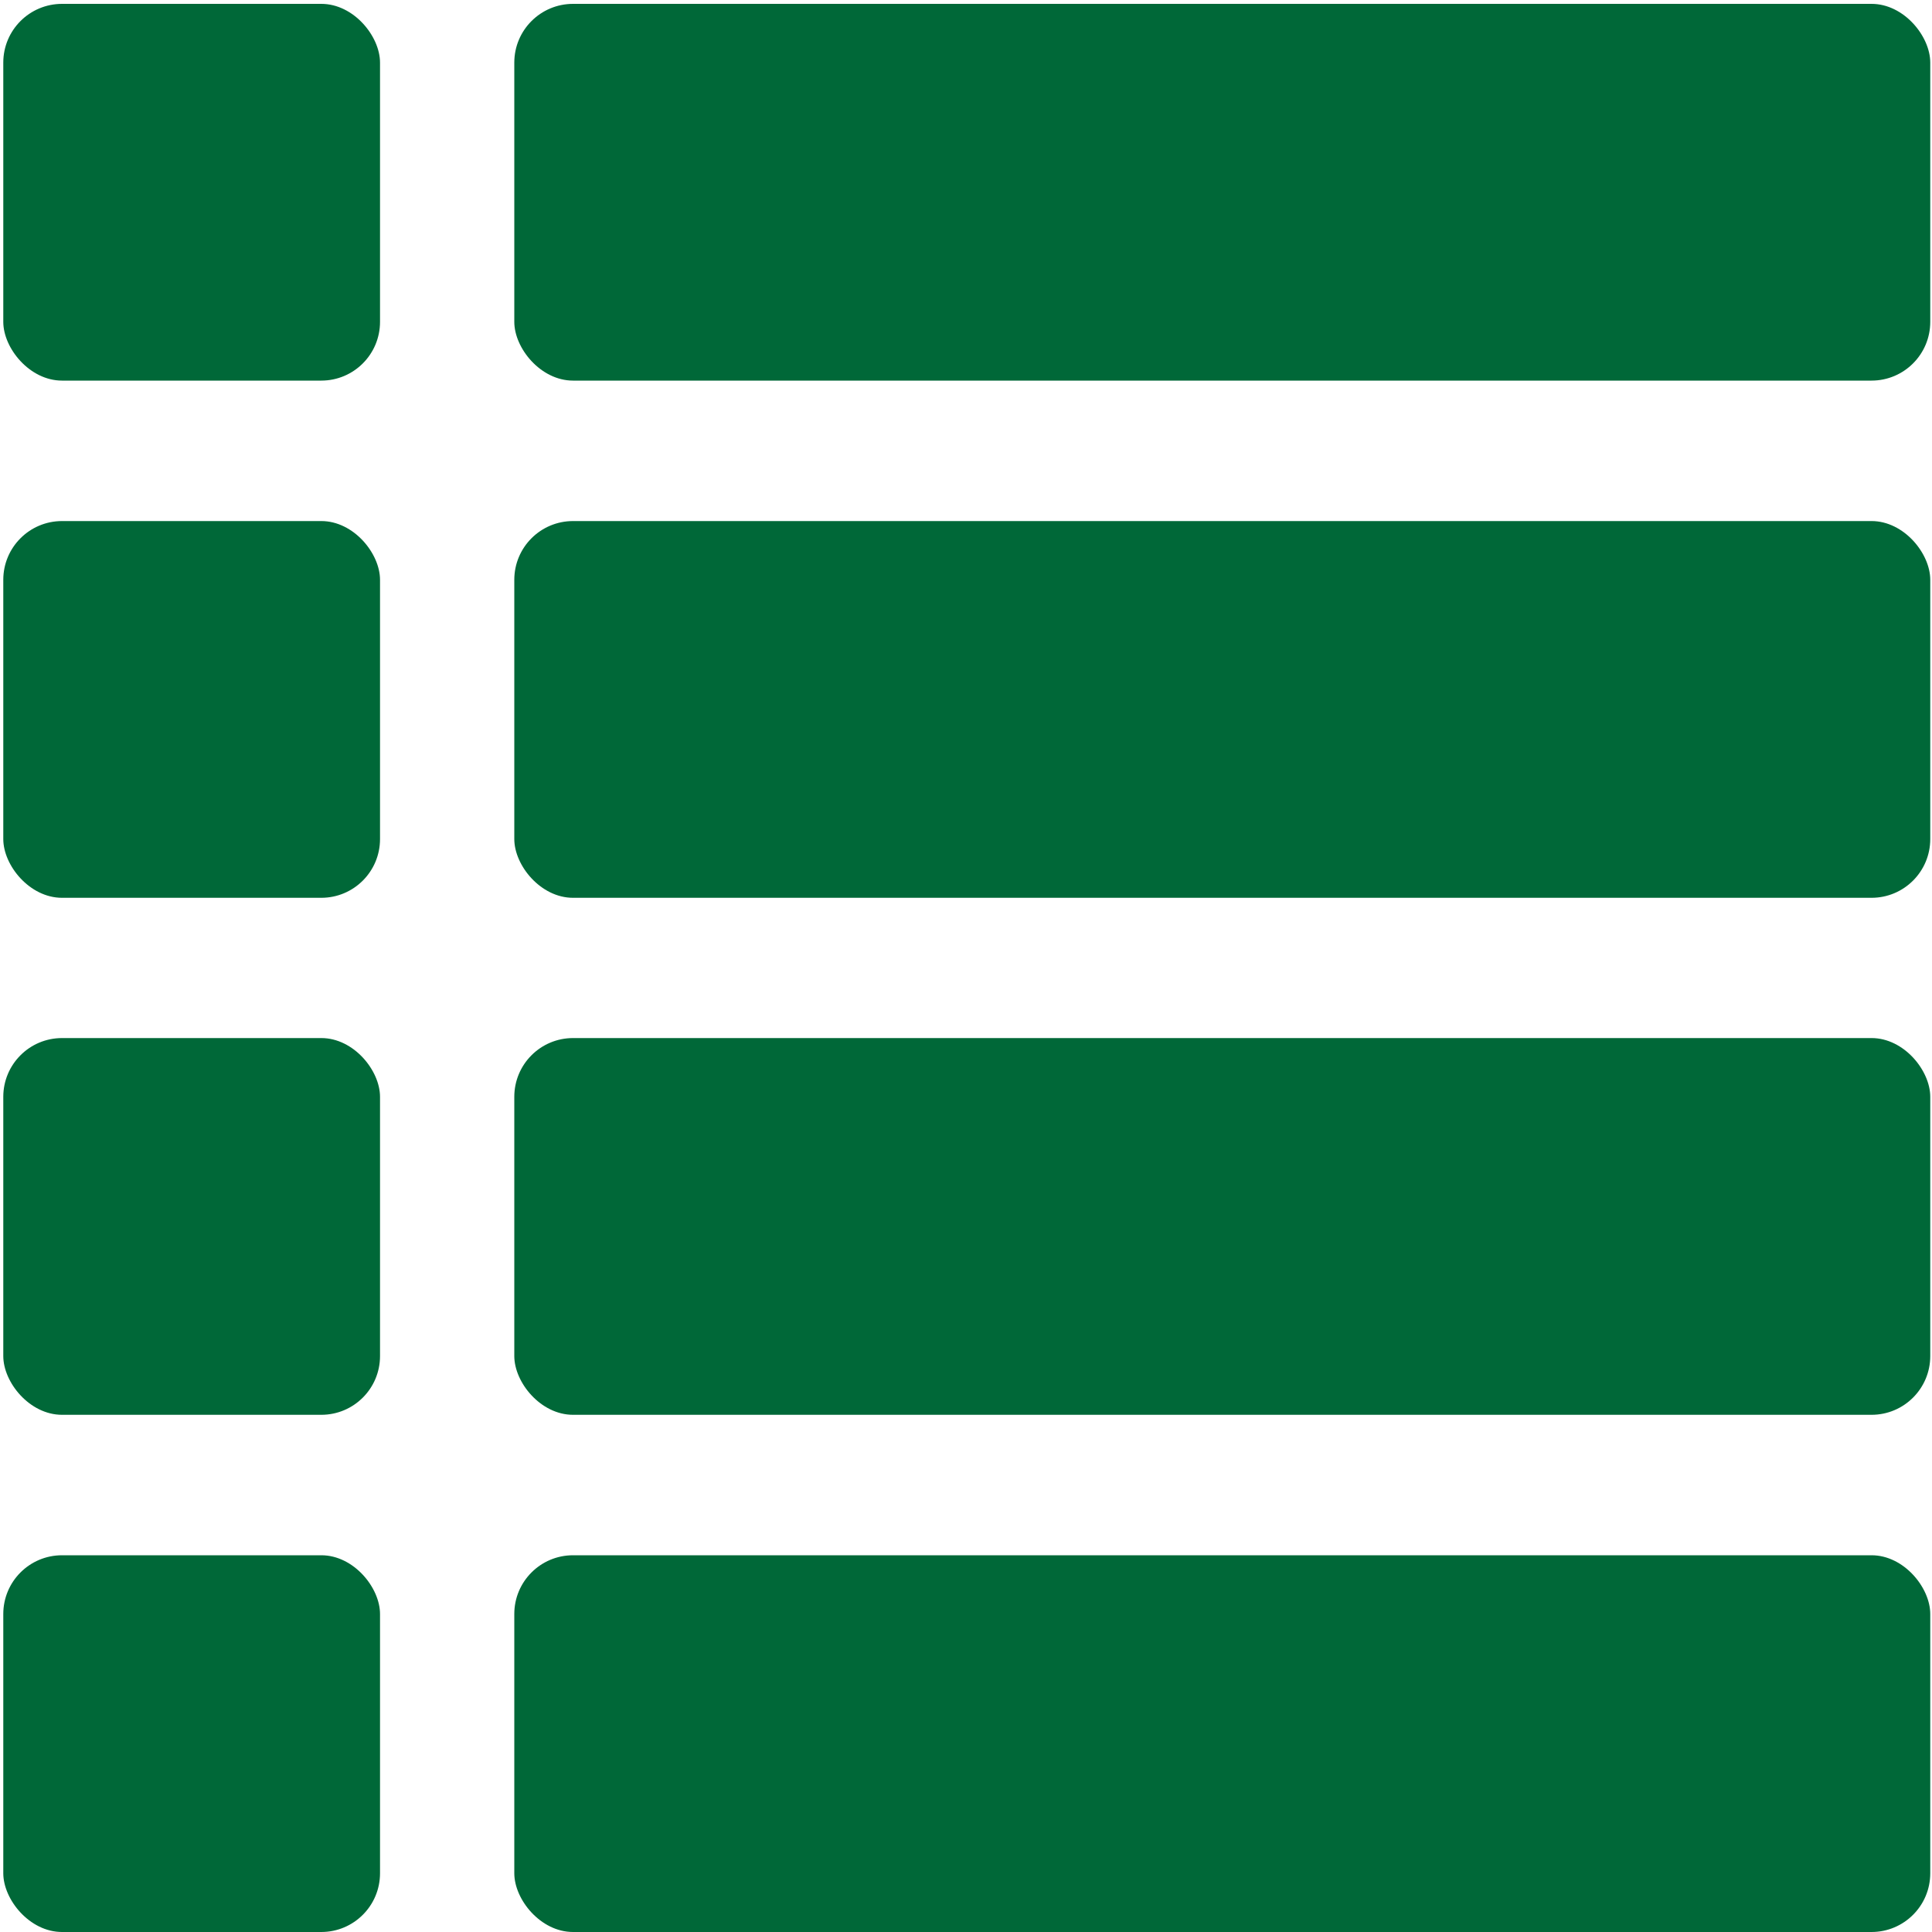
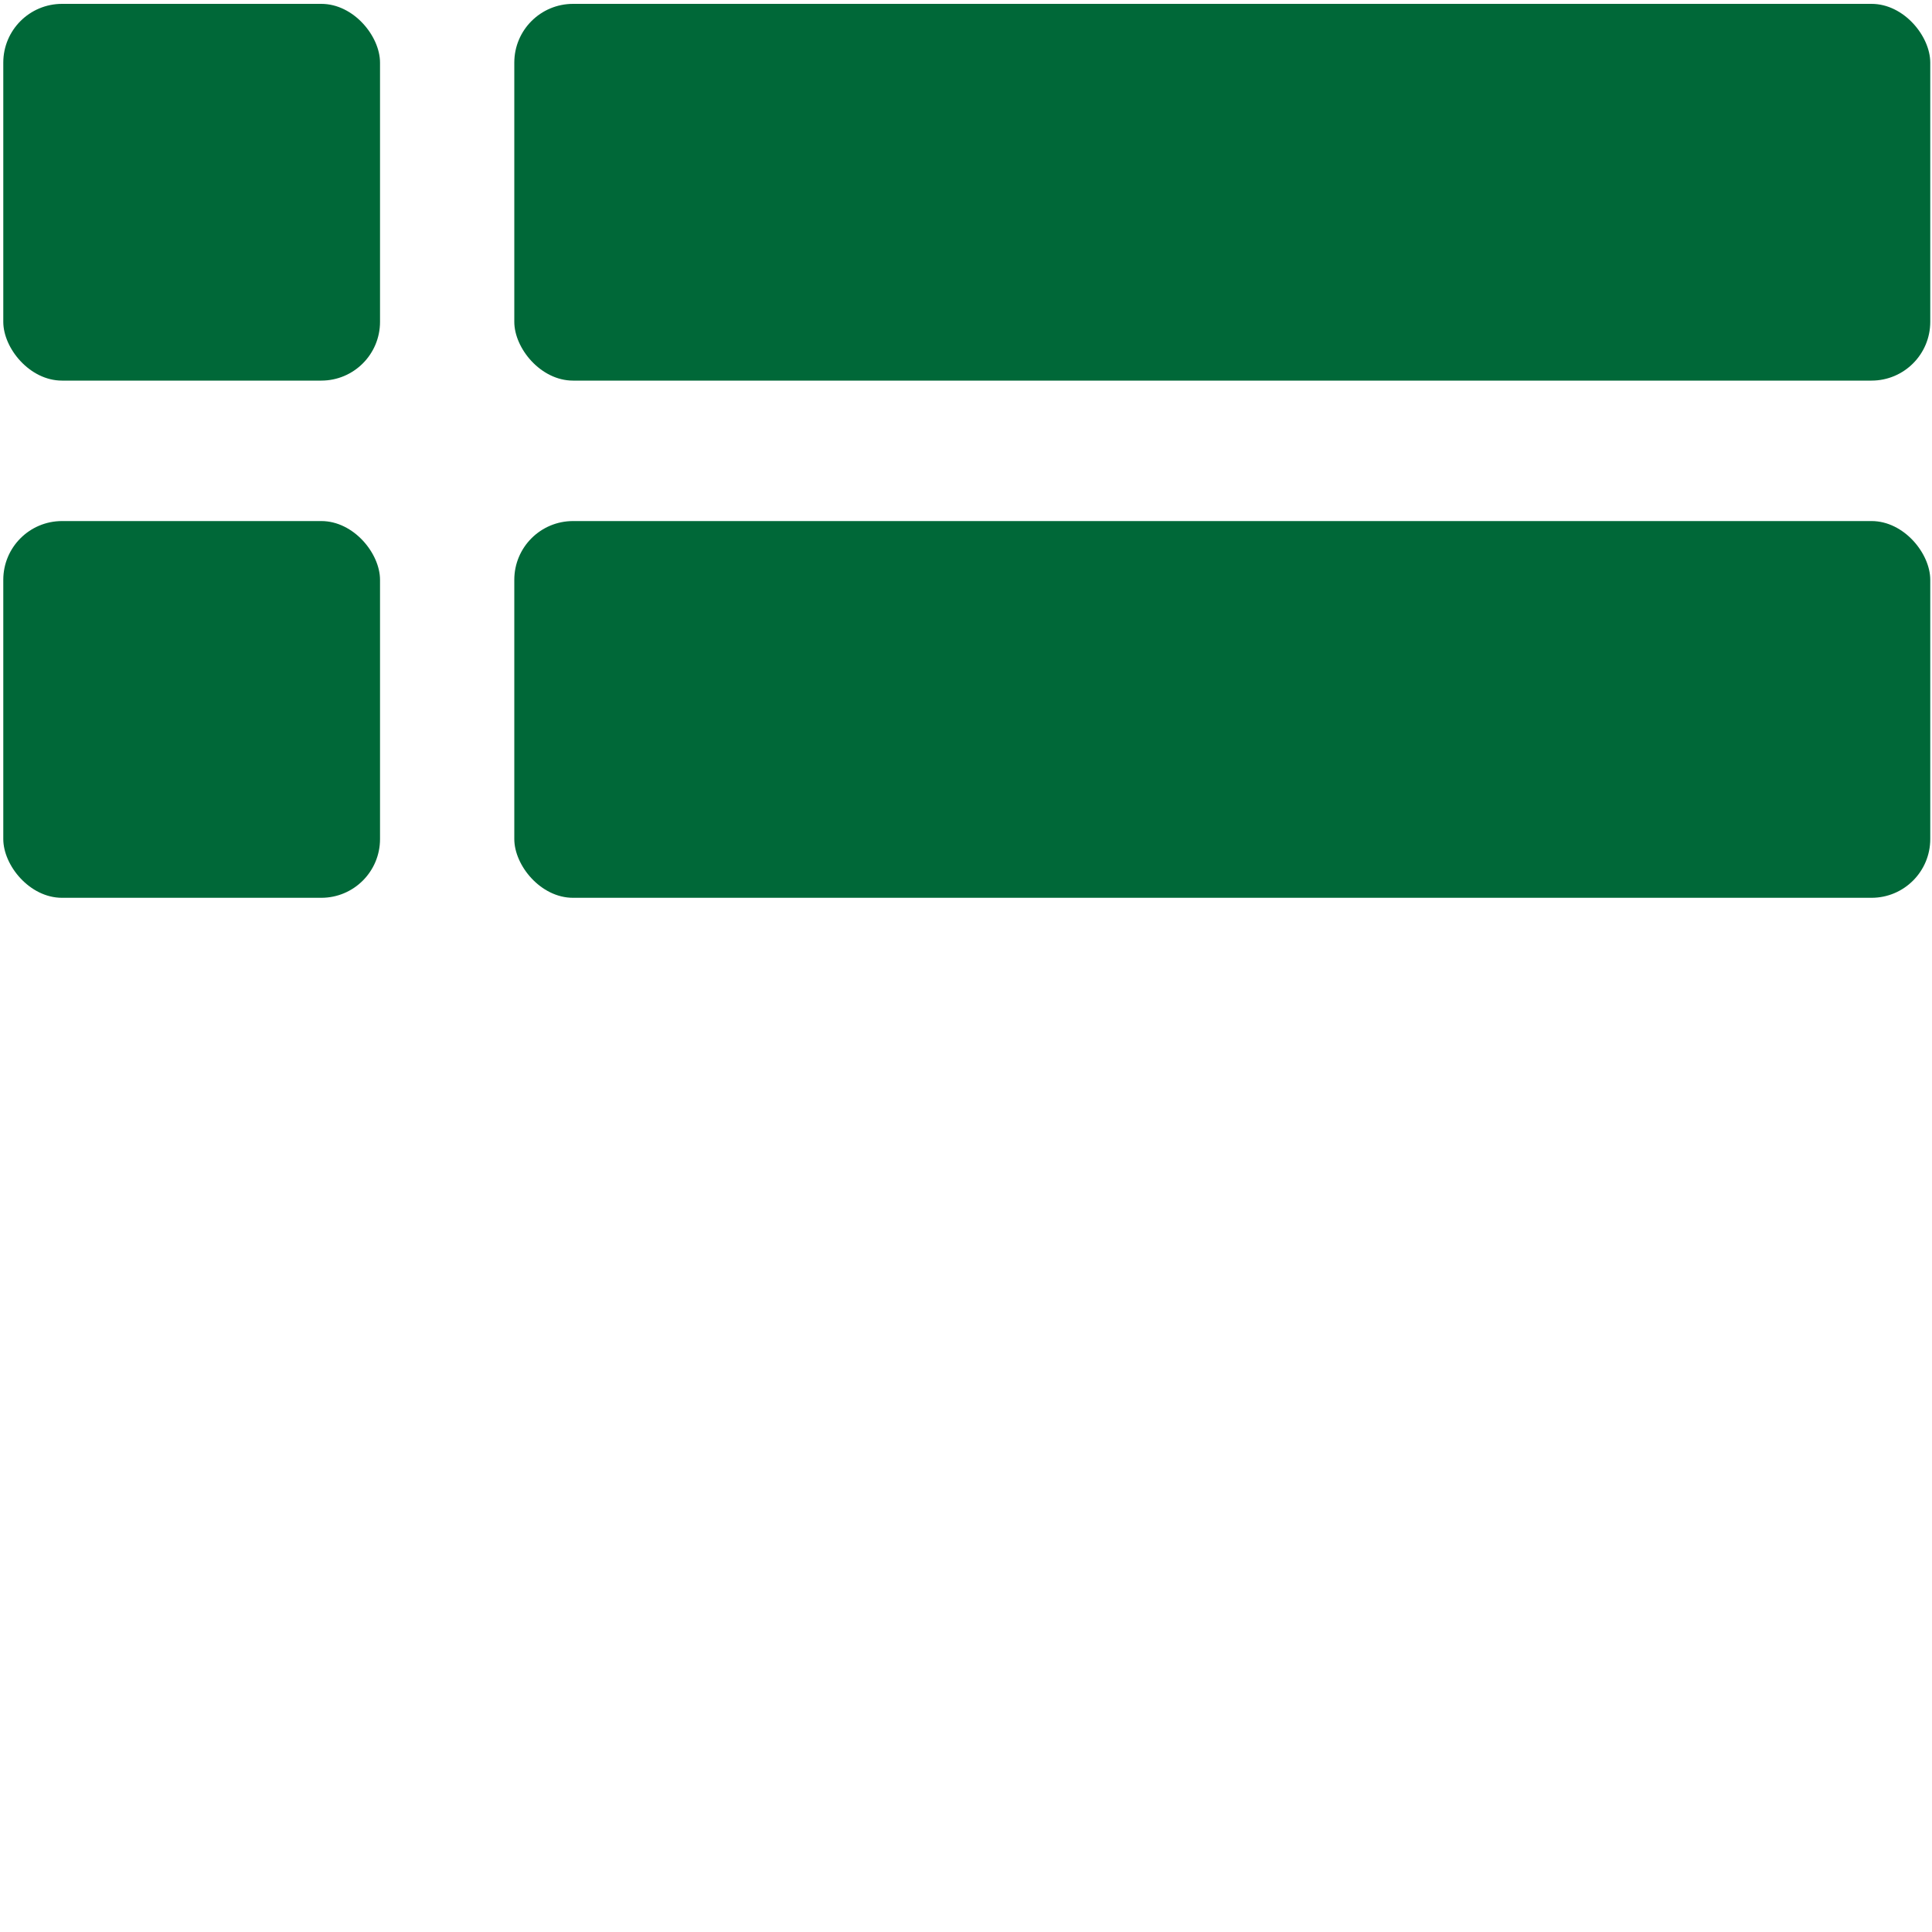
<svg xmlns="http://www.w3.org/2000/svg" id="Layer_1" data-name="Layer 1" viewBox="0 0 100 100">
  <defs>
    <style>
      .cls-1 {
        fill: #006838;
      }
    </style>
  </defs>
  <g>
-     <rect class="cls-1" x=".17" y="53.73" width="19.5" height="19.5" rx="3.04" ry="3.04" />
-     <rect class="cls-1" x="26.62" y="53.73" width="73.29" height="19.5" rx="3.04" ry="3.04" />
-   </g>
+     </g>
  <g>
-     <rect class="cls-1" x=".17" y="80.5" width="19.5" height="19.5" rx="3.04" ry="3.04" />
-     <rect class="cls-1" x="26.62" y="80.5" width="73.29" height="19.5" rx="3.04" ry="3.04" />
-   </g>
+     </g>
  <g>
    <rect class="cls-1" x=".17" y=".2" width="19.5" height="19.5" rx="3.04" ry="3.04" />
    <rect class="cls-1" x="26.62" y=".2" width="73.29" height="19.5" rx="3.04" ry="3.04" />
  </g>
  <g>
    <rect class="cls-1" x=".17" y="26.97" width="19.5" height="19.5" rx="3.04" ry="3.04" />
    <rect class="cls-1" x="26.62" y="26.97" width="73.29" height="19.5" rx="3.04" ry="3.04" />
  </g>
</svg>